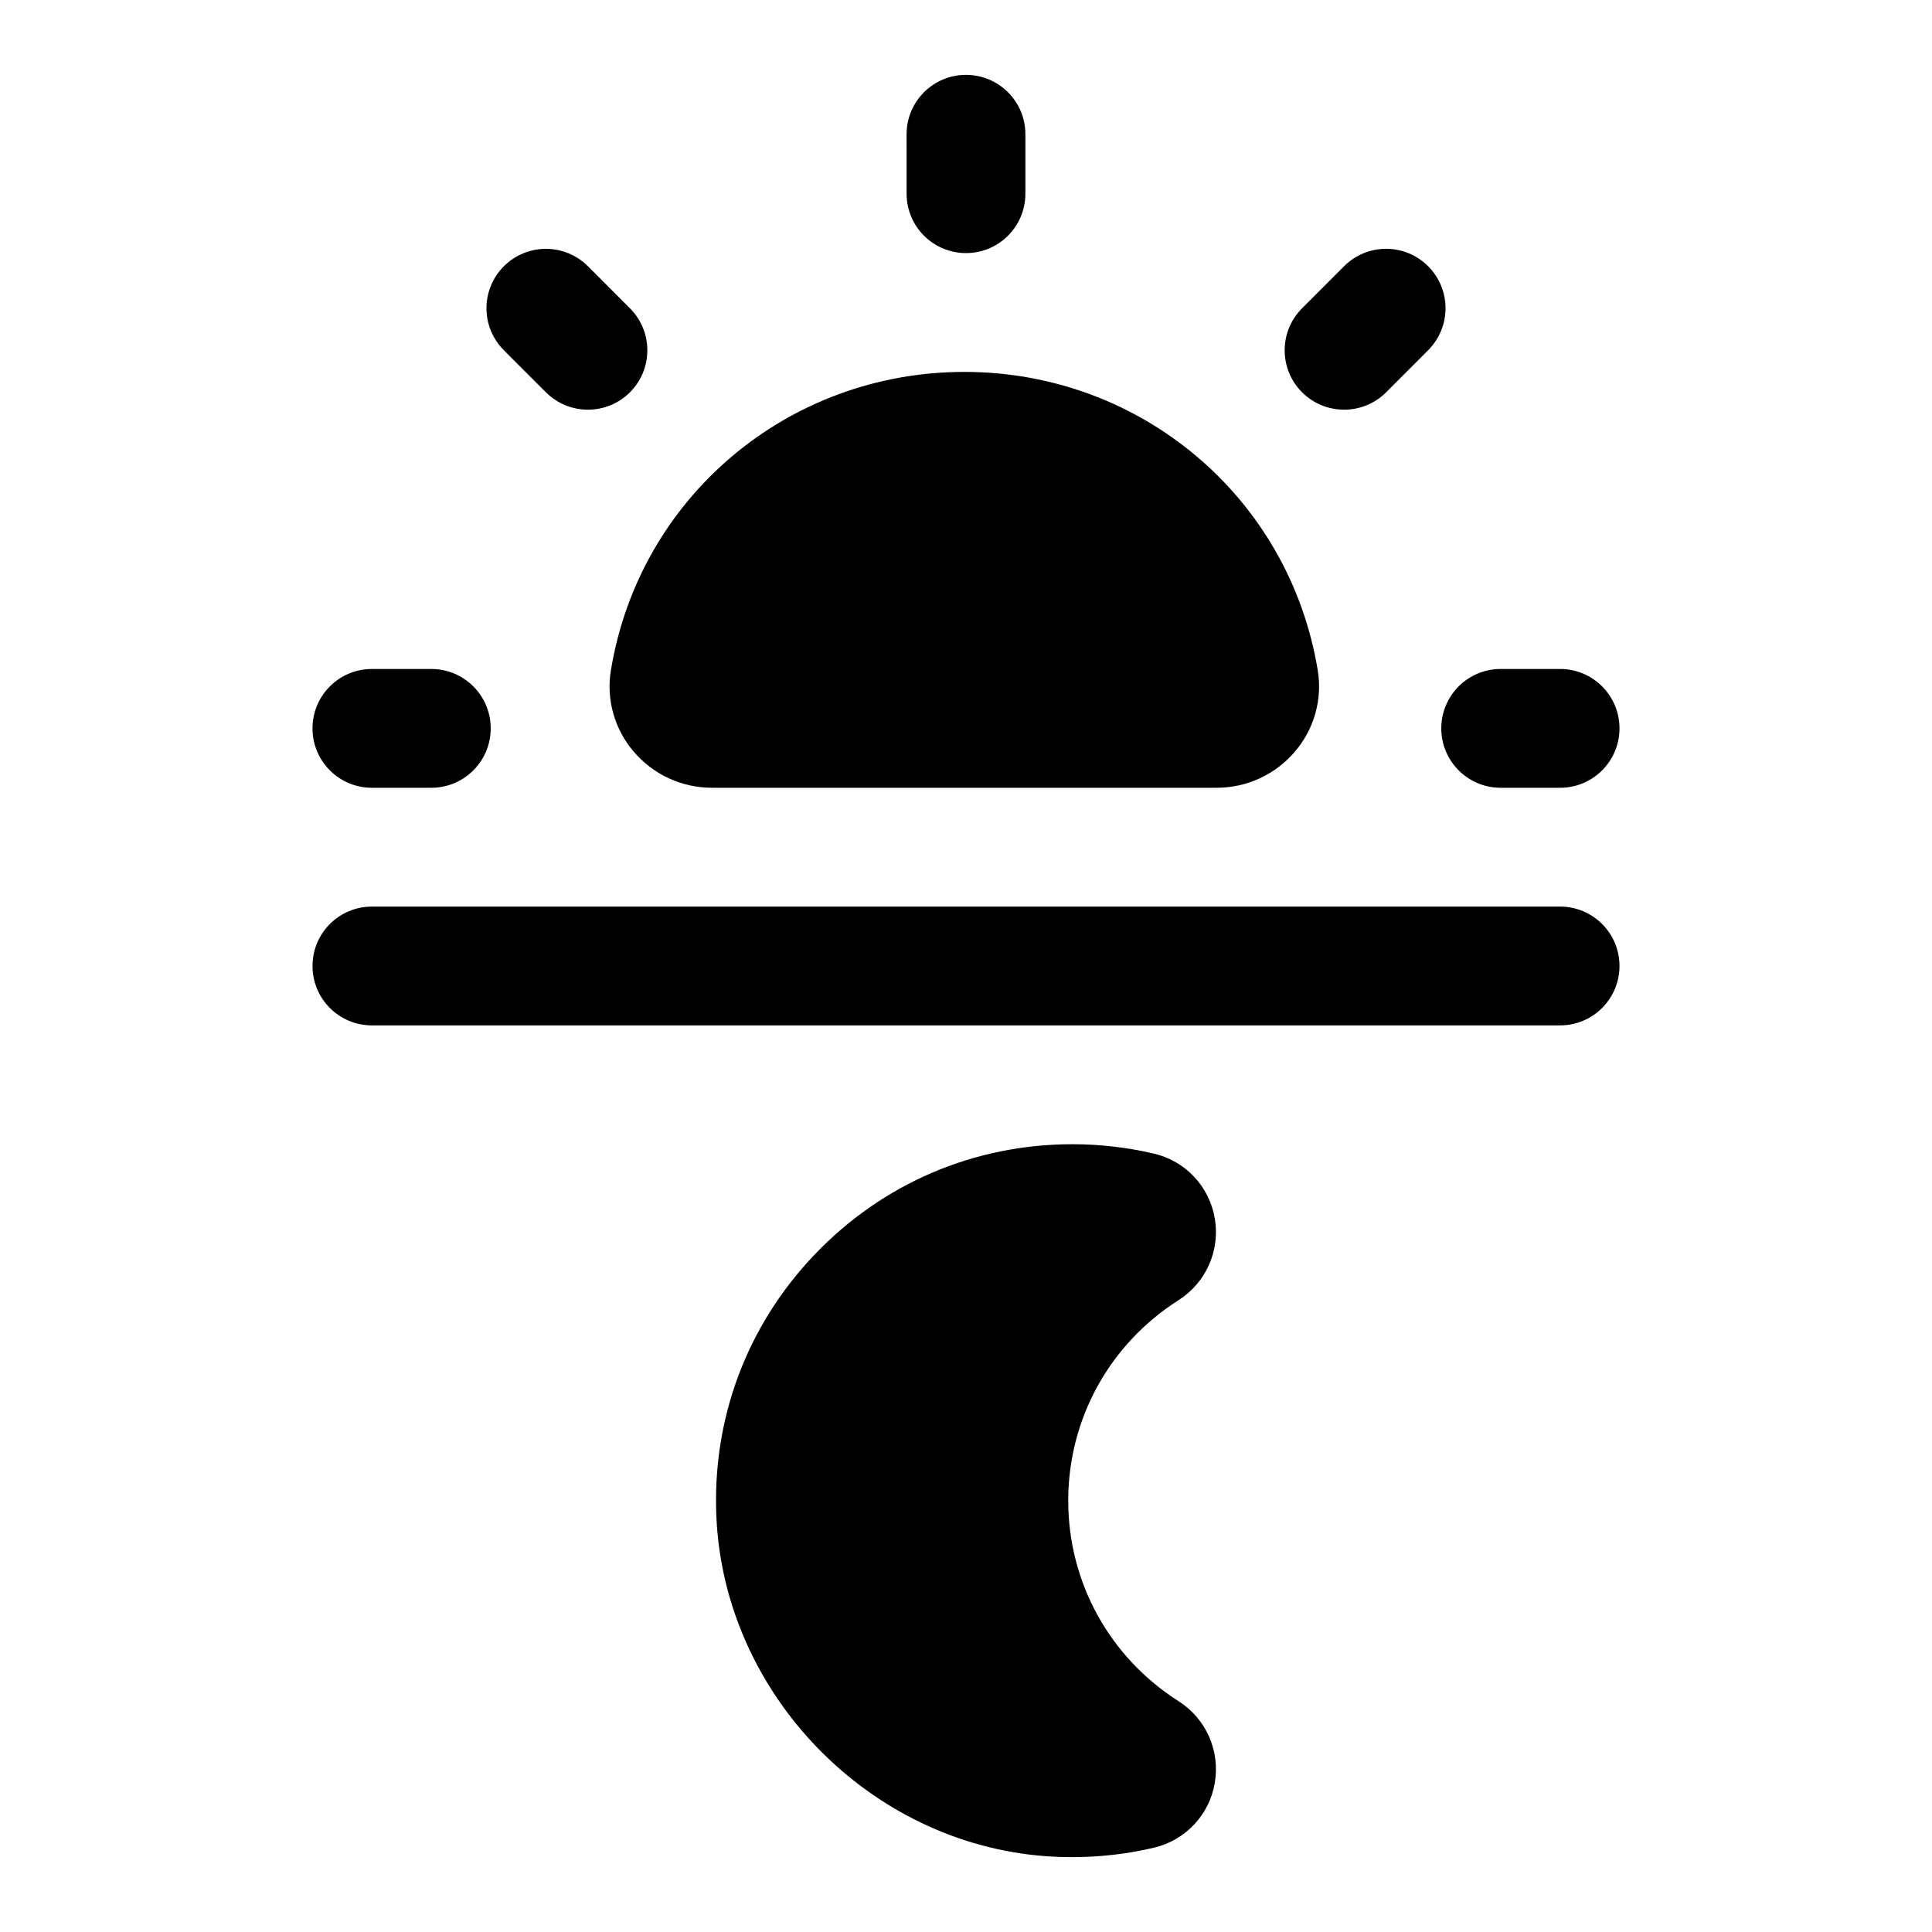
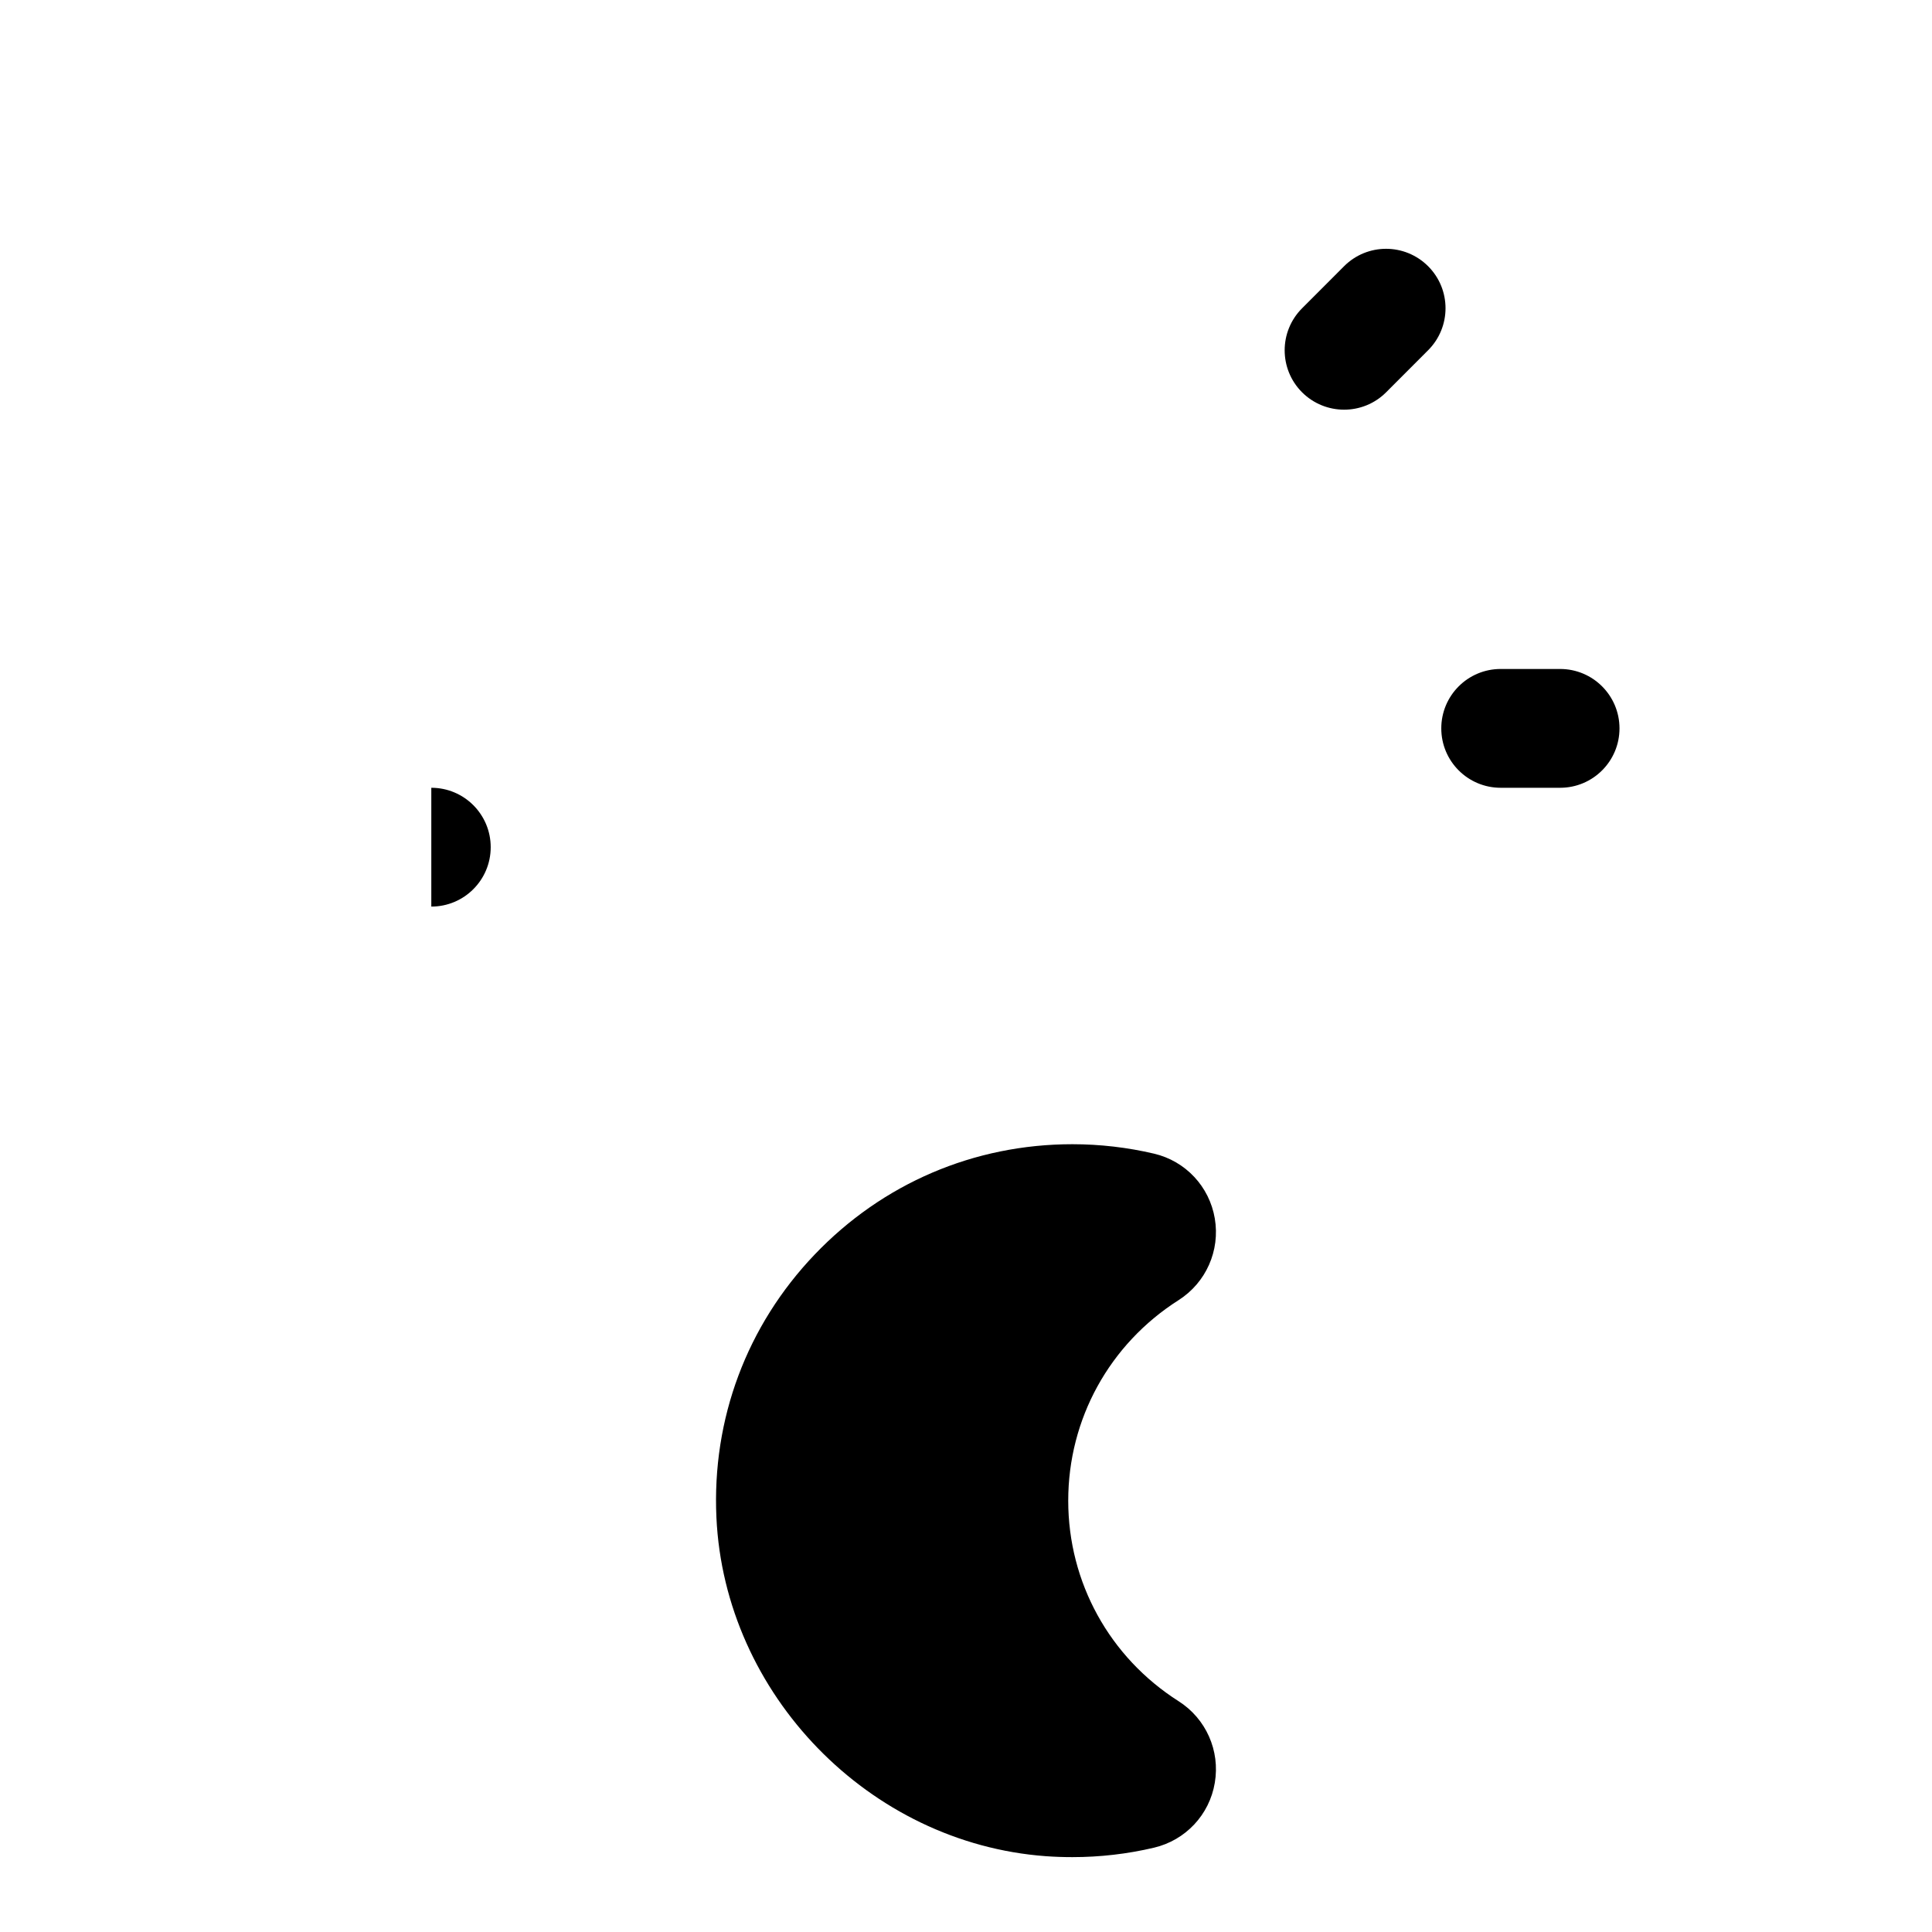
<svg xmlns="http://www.w3.org/2000/svg" fill="#000000" width="800px" height="800px" version="1.1" viewBox="144 144 512 512">
  <g>
    <path d="m456.33 594.83c-18.309-11.652-29.238-31.504-29.238-53.137 0-21.633 10.926-41.484 29.238-53.137 7.273-4.629 11.051-13.129 9.605-21.648-1.434-8.469-7.746-15.207-16.09-17.176-7.043-1.652-14.316-2.504-21.637-2.504-26.039 0-50.301 10.375-68.312 29.238-17.996 18.828-27.238 43.578-26.039 69.652 2.156 46.902 40.477 86.34 87.27 89.789 2.363 0.172 4.723 0.25 7.07 0.25 7.305 0 14.562-0.836 21.633-2.504 8.344-1.969 14.688-8.707 16.105-17.191 1.445-8.52-2.332-17.004-9.605-21.633z" />
-     <path d="m557.44 415.74h-314.88c-8.707 0-15.742-7.055-15.742-15.742 0-8.691 7.039-15.742 15.742-15.742h314.88c8.707 0 15.742 7.055 15.742 15.742s-7.039 15.742-15.746 15.742z" />
-     <path d="m493.23 321.72c-7.508-45.879-46.902-79.16-93.676-79.16-46.777 0-86.184 33.281-93.676 79.176-1.242 7.652 0.961 15.461 6.031 21.426 5.195 6.109 12.77 9.605 20.766 9.605h133.76c8.031 0 15.602-3.512 20.781-9.637 5.066-5.965 7.258-13.789 6.012-21.41z" />
-     <path d="m400 211.07c-8.707 0-15.742-7.055-15.742-15.742l-0.004-15.746c0-8.691 7.039-15.742 15.742-15.742 8.707 0 15.742 7.055 15.742 15.742v15.742c0.004 8.691-7.035 15.746-15.738 15.746z" />
    <path d="m557.44 352.77h-15.742c-8.707 0-15.742-7.055-15.742-15.742 0-8.691 7.039-15.742 15.742-15.742h15.742c8.707 0 15.742 7.055 15.742 15.742 0.004 8.691-7.035 15.742-15.742 15.742z" />
-     <path d="m258.3 352.77h-15.742c-8.707 0-15.742-7.055-15.742-15.742 0-8.691 7.039-15.742 15.742-15.742h15.742c8.707 0 15.742 7.055 15.742 15.742 0.004 8.691-7.035 15.742-15.742 15.742z" />
-     <path d="m299.8 252.57c-4.031 0-8.062-1.543-11.133-4.613l-11.129-11.129c-6.156-6.156-6.156-16.121 0-22.277 6.156-6.141 16.105-6.141 22.262 0l11.133 11.148c6.156 6.156 6.156 16.121 0 22.277-3.09 3.066-7.106 4.594-11.133 4.594z" />
+     <path d="m258.3 352.77h-15.742h15.742c8.707 0 15.742 7.055 15.742 15.742 0.004 8.691-7.035 15.742-15.742 15.742z" />
    <path d="m500.2 252.57c-4.031 0-8.062-1.543-11.133-4.598-6.156-6.156-6.156-16.121 0-22.277l11.133-11.148c6.156-6.156 16.105-6.141 22.262 0 6.156 6.156 6.156 16.121 0 22.277l-11.133 11.148c-3.07 3.07-7.102 4.598-11.129 4.598z" />
  </g>
</svg>